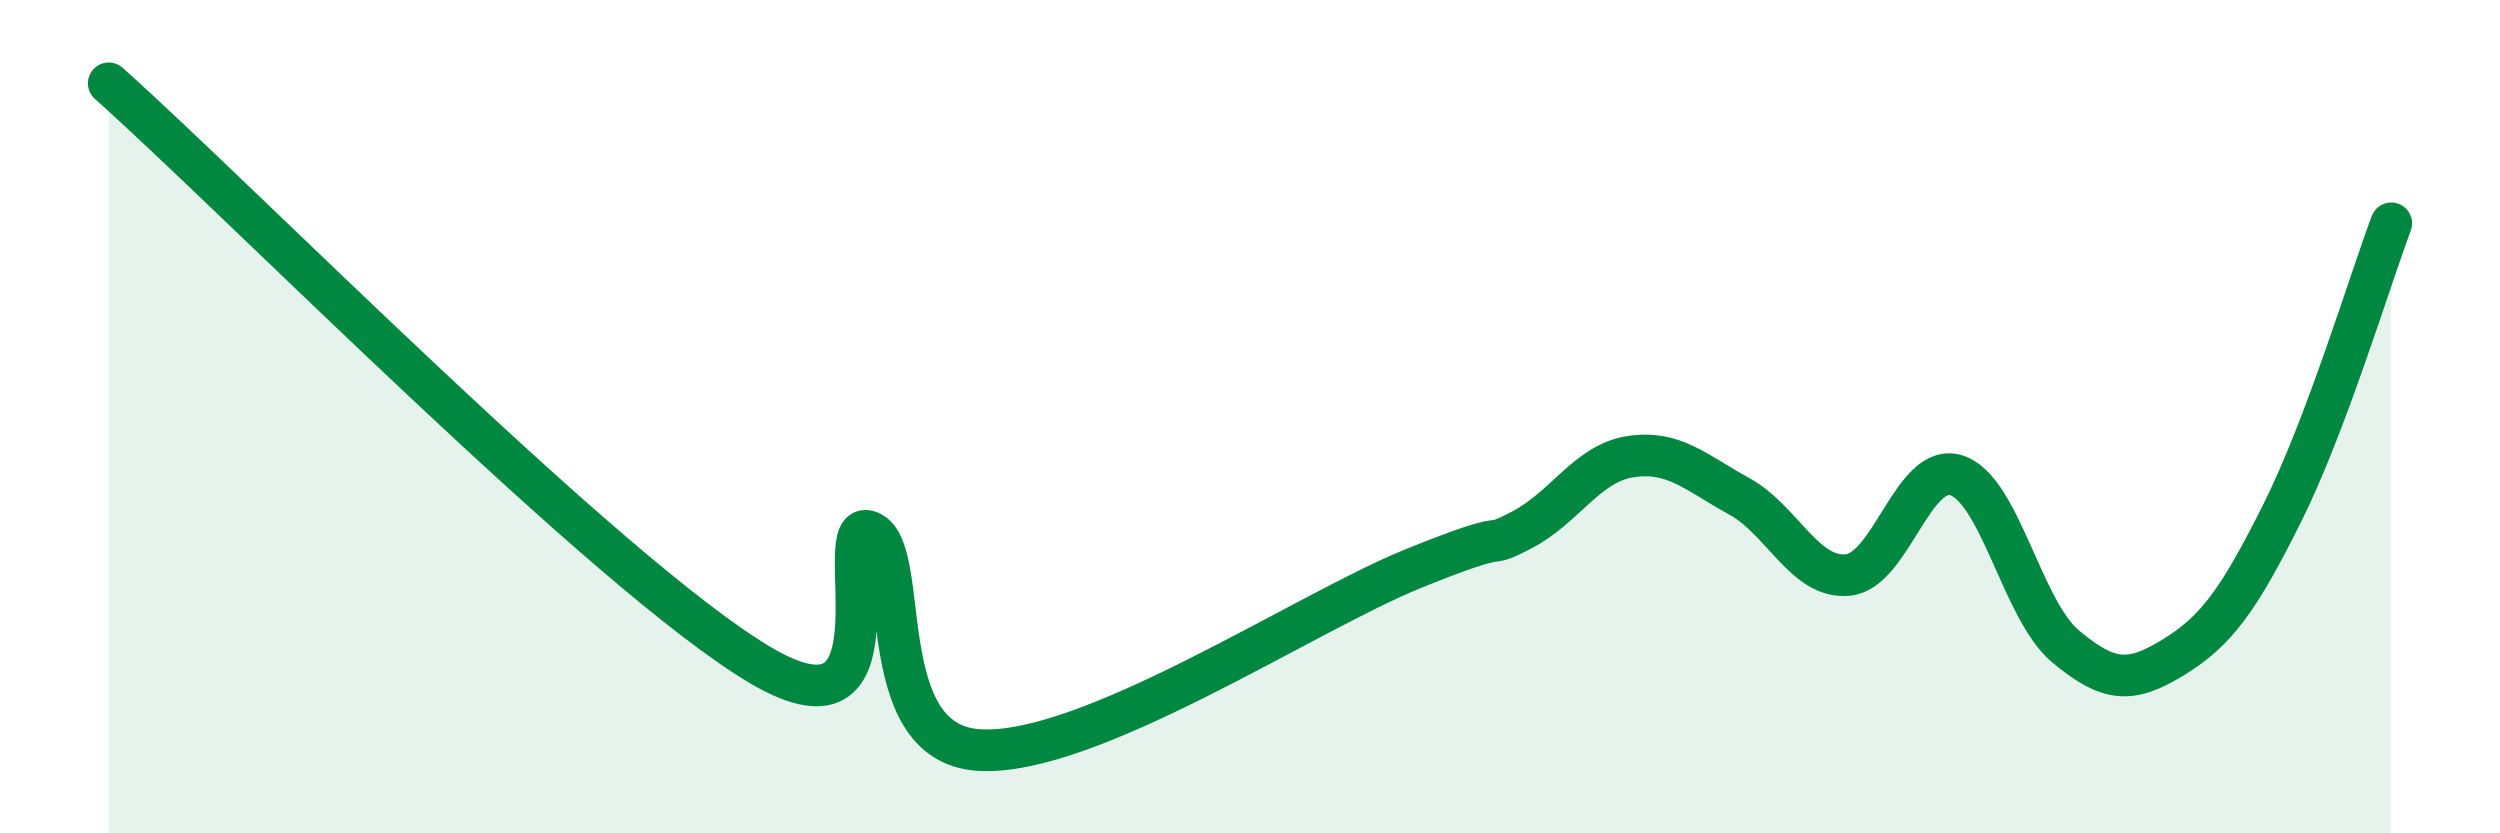
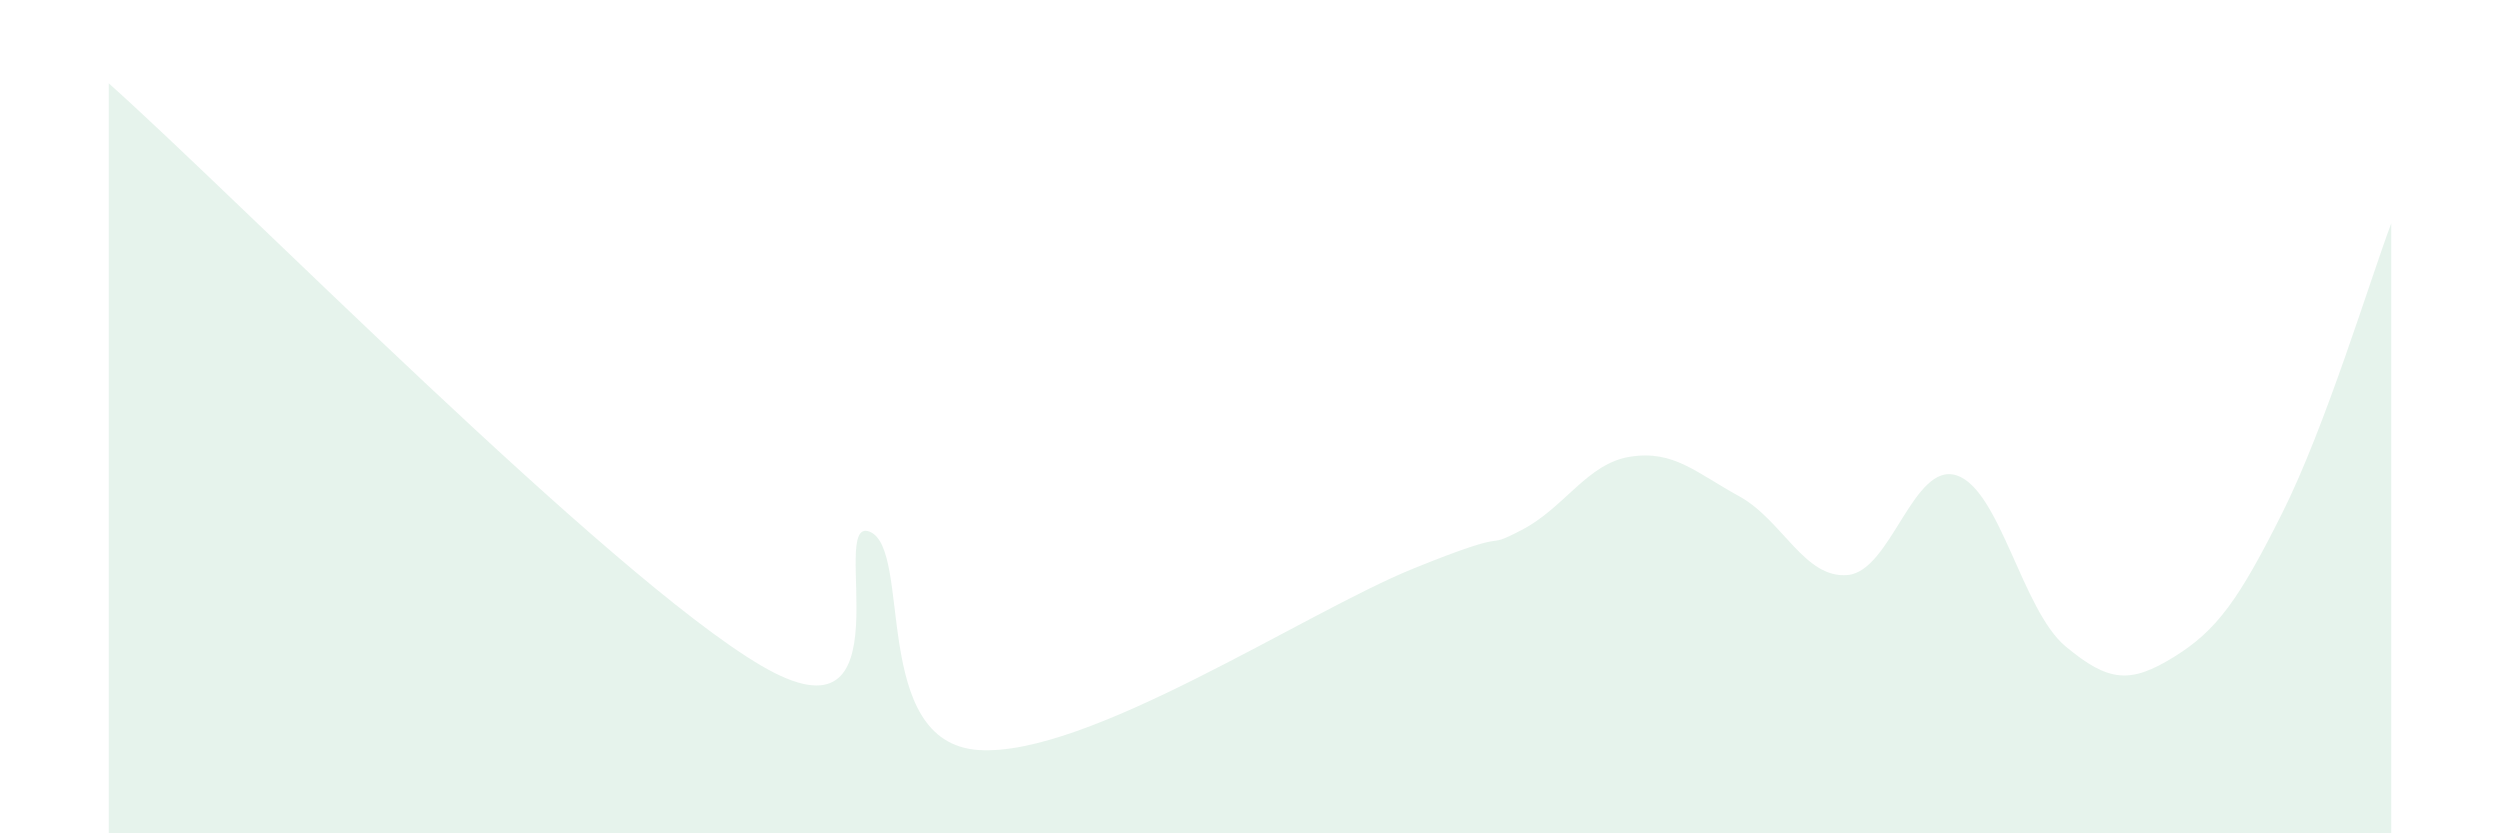
<svg xmlns="http://www.w3.org/2000/svg" width="60" height="20" viewBox="0 0 60 20">
  <path d="M 2.61,2 C 5.74,4.79 14.61,13.82 18.26,15.97 C 21.91,18.12 19.83,12.35 20.87,12.76 C 21.91,13.17 20.87,17.82 23.48,18 C 26.09,18.18 31.3,14.71 33.91,13.65 C 36.52,12.59 35.48,13.26 36.52,12.72 C 37.56,12.18 38.09,11.12 39.13,10.96 C 40.17,10.8 40.7,11.34 41.74,11.91 C 42.78,12.48 43.31,13.9 44.35,13.8 C 45.39,13.7 45.92,11.07 46.96,11.41 C 48,11.75 48.53,14.64 49.57,15.51 C 50.61,16.38 51.13,16.41 52.17,15.77 C 53.21,15.13 53.74,14.38 54.78,12.3 C 55.82,10.22 56.87,6.75 57.39,5.36L57.39 20L2.61 20Z" fill="#008740" opacity="0.1" stroke-linecap="round" stroke-linejoin="round" />
-   <path d="M 2.61,2 C 5.74,4.79 14.61,13.82 18.26,15.97 C 21.91,18.12 19.83,12.35 20.87,12.76 C 21.91,13.17 20.87,17.82 23.48,18 C 26.09,18.18 31.3,14.71 33.91,13.65 C 36.52,12.59 35.48,13.26 36.52,12.72 C 37.56,12.18 38.09,11.12 39.13,10.96 C 40.17,10.8 40.7,11.34 41.74,11.91 C 42.78,12.48 43.31,13.9 44.35,13.8 C 45.39,13.7 45.92,11.07 46.96,11.41 C 48,11.75 48.53,14.64 49.57,15.51 C 50.61,16.38 51.13,16.41 52.17,15.77 C 53.21,15.13 53.74,14.38 54.78,12.3 C 55.82,10.22 56.87,6.75 57.39,5.36" stroke="#008740" stroke-width="1" fill="none" stroke-linecap="round" stroke-linejoin="round" />
</svg>